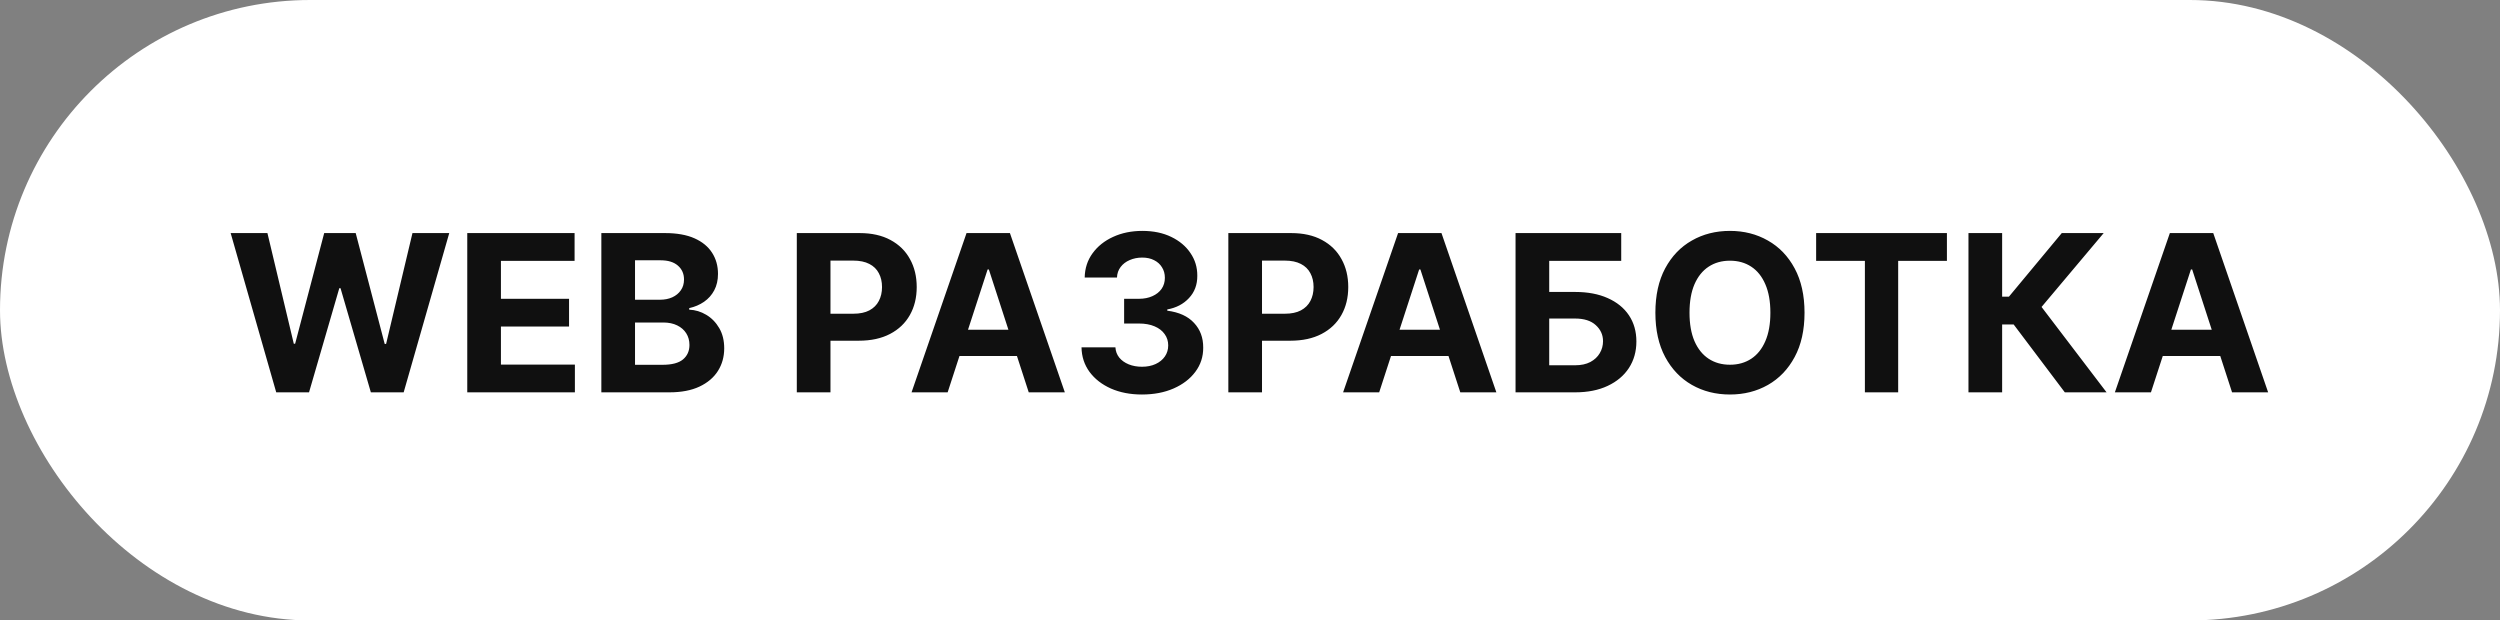
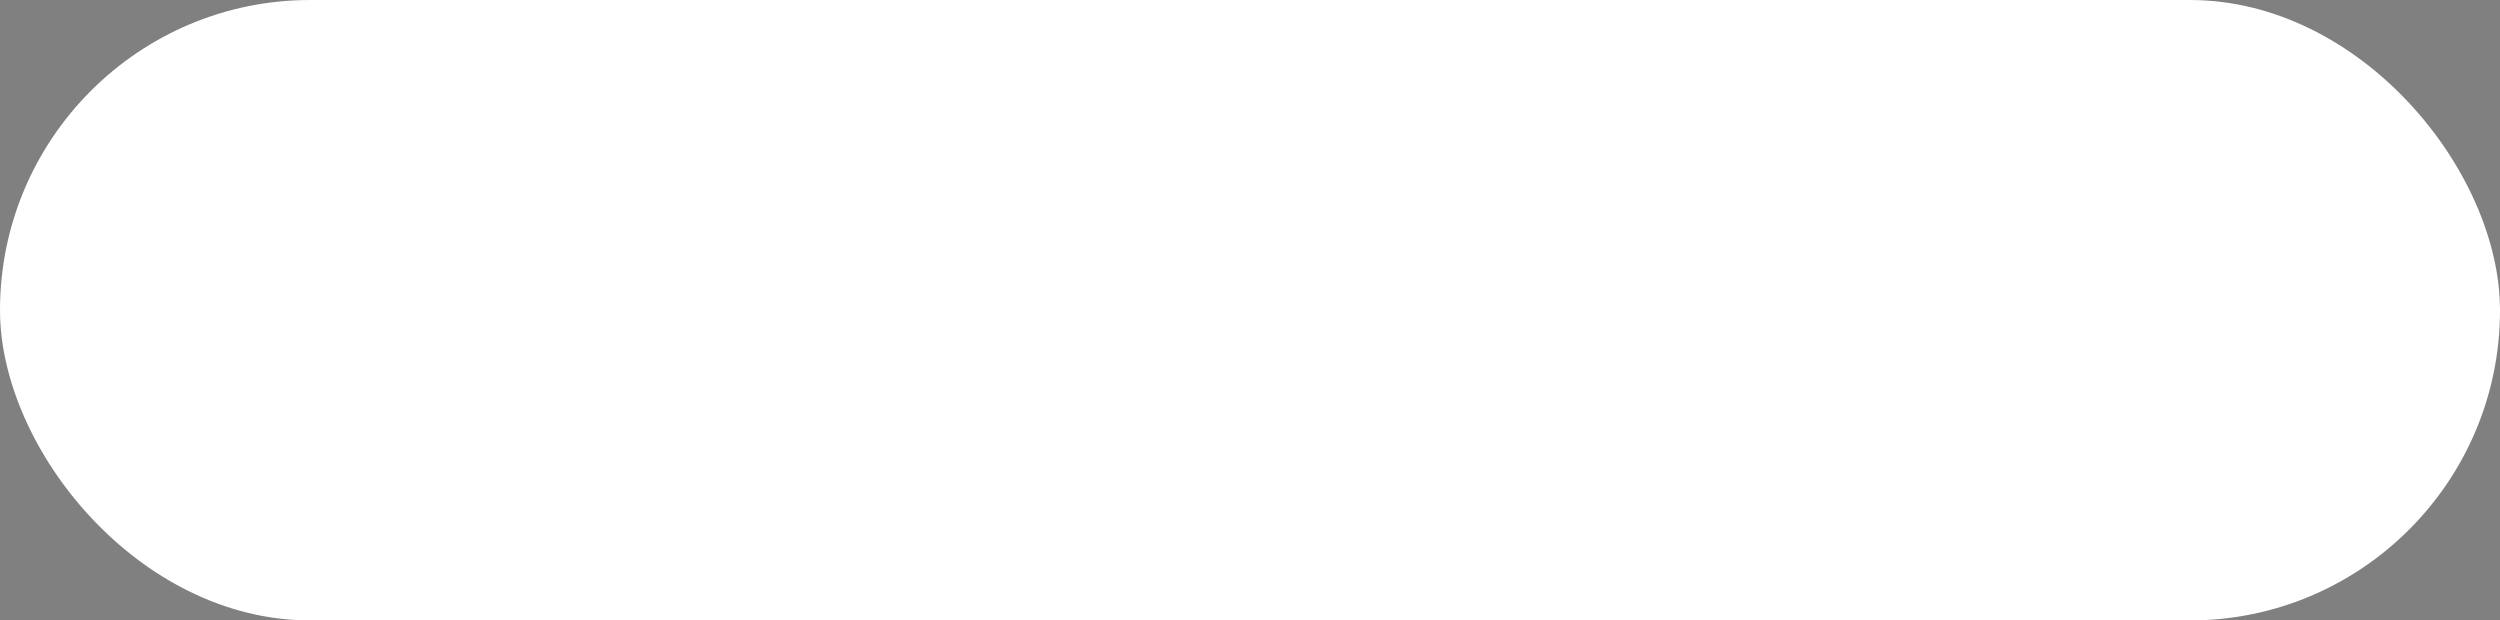
<svg xmlns="http://www.w3.org/2000/svg" width="137" height="34" viewBox="0 0 137 34" fill="none">
  <rect x="0" y="0" width="137" height="34" fill="#808080" stroke="none" />
  <rect width="137" height="34" rx="17" fill="white" />
-   <path d="M15.137 21.5L12.64 12.773H14.655L16.1 18.837H16.173L17.766 12.773H19.492L21.082 18.849H21.158L22.603 12.773H24.619L22.121 21.5H20.323L18.661 15.794H18.593L16.935 21.5H15.137ZM25.606 21.5V12.773H31.487V14.294H27.451V16.374H31.184V17.895H27.451V19.979H31.504V21.5H25.606ZM32.954 21.5V12.773H36.448C37.09 12.773 37.626 12.868 38.055 13.058C38.484 13.249 38.806 13.513 39.022 13.851C39.238 14.186 39.346 14.572 39.346 15.01C39.346 15.351 39.278 15.651 39.141 15.909C39.005 16.165 38.818 16.375 38.579 16.54C38.343 16.702 38.073 16.817 37.769 16.885V16.97C38.102 16.984 38.413 17.078 38.702 17.251C38.995 17.425 39.232 17.668 39.414 17.98C39.596 18.29 39.687 18.659 39.687 19.088C39.687 19.551 39.572 19.965 39.342 20.328C39.114 20.689 38.778 20.974 38.332 21.185C37.886 21.395 37.336 21.5 36.682 21.5H32.954ZM34.799 19.991H36.303C36.818 19.991 37.193 19.893 37.428 19.697C37.664 19.499 37.782 19.234 37.782 18.905C37.782 18.663 37.724 18.45 37.607 18.266C37.491 18.081 37.325 17.936 37.109 17.831C36.896 17.726 36.641 17.673 36.346 17.673H34.799V19.991ZM34.799 16.425H36.167C36.42 16.425 36.644 16.381 36.84 16.293C37.039 16.202 37.195 16.074 37.309 15.909C37.425 15.744 37.484 15.547 37.484 15.317C37.484 15.001 37.371 14.747 37.147 14.554C36.925 14.361 36.61 14.264 36.201 14.264H34.799V16.425ZM43.665 21.5V12.773H47.108C47.77 12.773 48.334 12.899 48.8 13.152C49.266 13.402 49.621 13.75 49.865 14.196C50.112 14.639 50.236 15.151 50.236 15.73C50.236 16.31 50.111 16.821 49.861 17.264C49.611 17.707 49.249 18.053 48.774 18.3C48.303 18.547 47.731 18.671 47.061 18.671H44.867V17.192H46.763C47.118 17.192 47.41 17.131 47.641 17.009C47.874 16.884 48.047 16.712 48.16 16.493C48.277 16.271 48.335 16.017 48.335 15.73C48.335 15.44 48.277 15.188 48.16 14.972C48.047 14.753 47.874 14.584 47.641 14.464C47.408 14.342 47.112 14.281 46.754 14.281H45.51V21.5H43.665ZM51.931 21.5H49.953L52.966 12.773H55.344L58.353 21.5H56.375L54.189 14.767H54.121L51.931 21.5ZM51.807 18.07H56.478V19.51H51.807V18.07ZM62.578 21.619C61.941 21.619 61.375 21.51 60.877 21.291C60.383 21.07 59.992 20.766 59.706 20.379C59.422 19.99 59.275 19.541 59.267 19.033H61.125C61.136 19.246 61.206 19.433 61.334 19.595C61.464 19.754 61.637 19.878 61.853 19.966C62.069 20.054 62.312 20.098 62.582 20.098C62.863 20.098 63.112 20.048 63.328 19.949C63.544 19.849 63.713 19.712 63.835 19.535C63.957 19.359 64.018 19.156 64.018 18.926C64.018 18.693 63.953 18.487 63.822 18.308C63.694 18.126 63.51 17.984 63.268 17.882C63.029 17.78 62.745 17.729 62.416 17.729H61.602V16.374H62.416C62.694 16.374 62.94 16.325 63.153 16.229C63.369 16.132 63.537 15.999 63.656 15.828C63.775 15.655 63.835 15.453 63.835 15.223C63.835 15.004 63.782 14.812 63.677 14.648C63.575 14.48 63.43 14.349 63.242 14.256C63.058 14.162 62.842 14.115 62.595 14.115C62.345 14.115 62.116 14.161 61.909 14.251C61.701 14.339 61.535 14.466 61.41 14.631C61.285 14.796 61.218 14.989 61.21 15.21H59.441C59.45 14.707 59.593 14.264 59.872 13.881C60.15 13.497 60.525 13.197 60.997 12.982C61.471 12.763 62.007 12.653 62.603 12.653C63.206 12.653 63.733 12.763 64.184 12.982C64.636 13.2 64.987 13.496 65.237 13.868C65.49 14.237 65.615 14.652 65.612 15.112C65.615 15.601 65.463 16.009 65.156 16.335C64.852 16.662 64.456 16.869 63.967 16.957V17.026C64.609 17.108 65.098 17.331 65.433 17.695C65.771 18.055 65.939 18.507 65.936 19.05C65.939 19.547 65.795 19.989 65.505 20.375C65.218 20.761 64.822 21.065 64.316 21.287C63.811 21.509 63.231 21.619 62.578 21.619ZM67.313 21.5V12.773H70.756C71.418 12.773 71.982 12.899 72.448 13.152C72.914 13.402 73.269 13.75 73.513 14.196C73.761 14.639 73.884 15.151 73.884 15.73C73.884 16.31 73.759 16.821 73.509 17.264C73.259 17.707 72.897 18.053 72.423 18.3C71.951 18.547 71.38 18.671 70.71 18.671H68.515V17.192H70.411C70.766 17.192 71.059 17.131 71.289 17.009C71.522 16.884 71.695 16.712 71.809 16.493C71.925 16.271 71.984 16.017 71.984 15.73C71.984 15.44 71.925 15.188 71.809 14.972C71.695 14.753 71.522 14.584 71.289 14.464C71.056 14.342 70.761 14.281 70.403 14.281H69.158V21.5H67.313ZM75.579 21.5H73.602L76.615 12.773H78.993L82.001 21.5H80.024L77.838 14.767H77.769L75.579 21.5ZM75.456 18.07H80.126V19.51H75.456V18.07ZM83.052 21.5V12.773H88.843V14.294H84.897V15.999H86.316C87.006 15.999 87.601 16.111 88.101 16.335C88.604 16.557 88.992 16.871 89.265 17.277C89.537 17.683 89.674 18.162 89.674 18.713C89.674 19.261 89.537 19.746 89.265 20.166C88.992 20.584 88.604 20.91 88.101 21.146C87.601 21.382 87.006 21.5 86.316 21.5H83.052ZM84.897 20.017H86.316C86.645 20.017 86.924 19.957 87.151 19.838C87.378 19.716 87.55 19.555 87.666 19.357C87.786 19.155 87.846 18.935 87.846 18.696C87.846 18.349 87.713 18.057 87.449 17.818C87.188 17.577 86.81 17.456 86.316 17.456H84.897V20.017ZM98.888 17.136C98.888 18.088 98.707 18.898 98.347 19.565C97.989 20.233 97.5 20.743 96.881 21.095C96.264 21.445 95.571 21.619 94.801 21.619C94.026 21.619 93.329 21.443 92.713 21.091C92.097 20.739 91.609 20.229 91.251 19.561C90.894 18.893 90.715 18.085 90.715 17.136C90.715 16.185 90.894 15.375 91.251 14.707C91.609 14.04 92.097 13.531 92.713 13.182C93.329 12.829 94.026 12.653 94.801 12.653C95.571 12.653 96.264 12.829 96.881 13.182C97.5 13.531 97.989 14.04 98.347 14.707C98.707 15.375 98.888 16.185 98.888 17.136ZM97.017 17.136C97.017 16.52 96.925 16 96.74 15.577C96.558 15.153 96.301 14.832 95.969 14.614C95.636 14.395 95.247 14.286 94.801 14.286C94.355 14.286 93.966 14.395 93.633 14.614C93.301 14.832 93.043 15.153 92.858 15.577C92.676 16 92.585 16.52 92.585 17.136C92.585 17.753 92.676 18.273 92.858 18.696C93.043 19.119 93.301 19.44 93.633 19.659C93.966 19.878 94.355 19.987 94.801 19.987C95.247 19.987 95.636 19.878 95.969 19.659C96.301 19.44 96.558 19.119 96.74 18.696C96.925 18.273 97.017 17.753 97.017 17.136ZM99.524 14.294V12.773H106.691V14.294H104.02V21.5H102.196V14.294H99.524ZM113.152 21.5L110.348 17.78H109.717V21.5H107.872V12.773H109.717V16.259H110.088L112.985 12.773H115.282L111.877 16.821L115.44 21.5H113.152ZM117.872 21.5H115.895L118.908 12.773H121.286L124.294 21.5H122.317L120.131 14.767H120.062L117.872 21.5ZM117.749 18.07H122.419V19.51H117.749V18.07Z" fill="#101010" />
</svg>